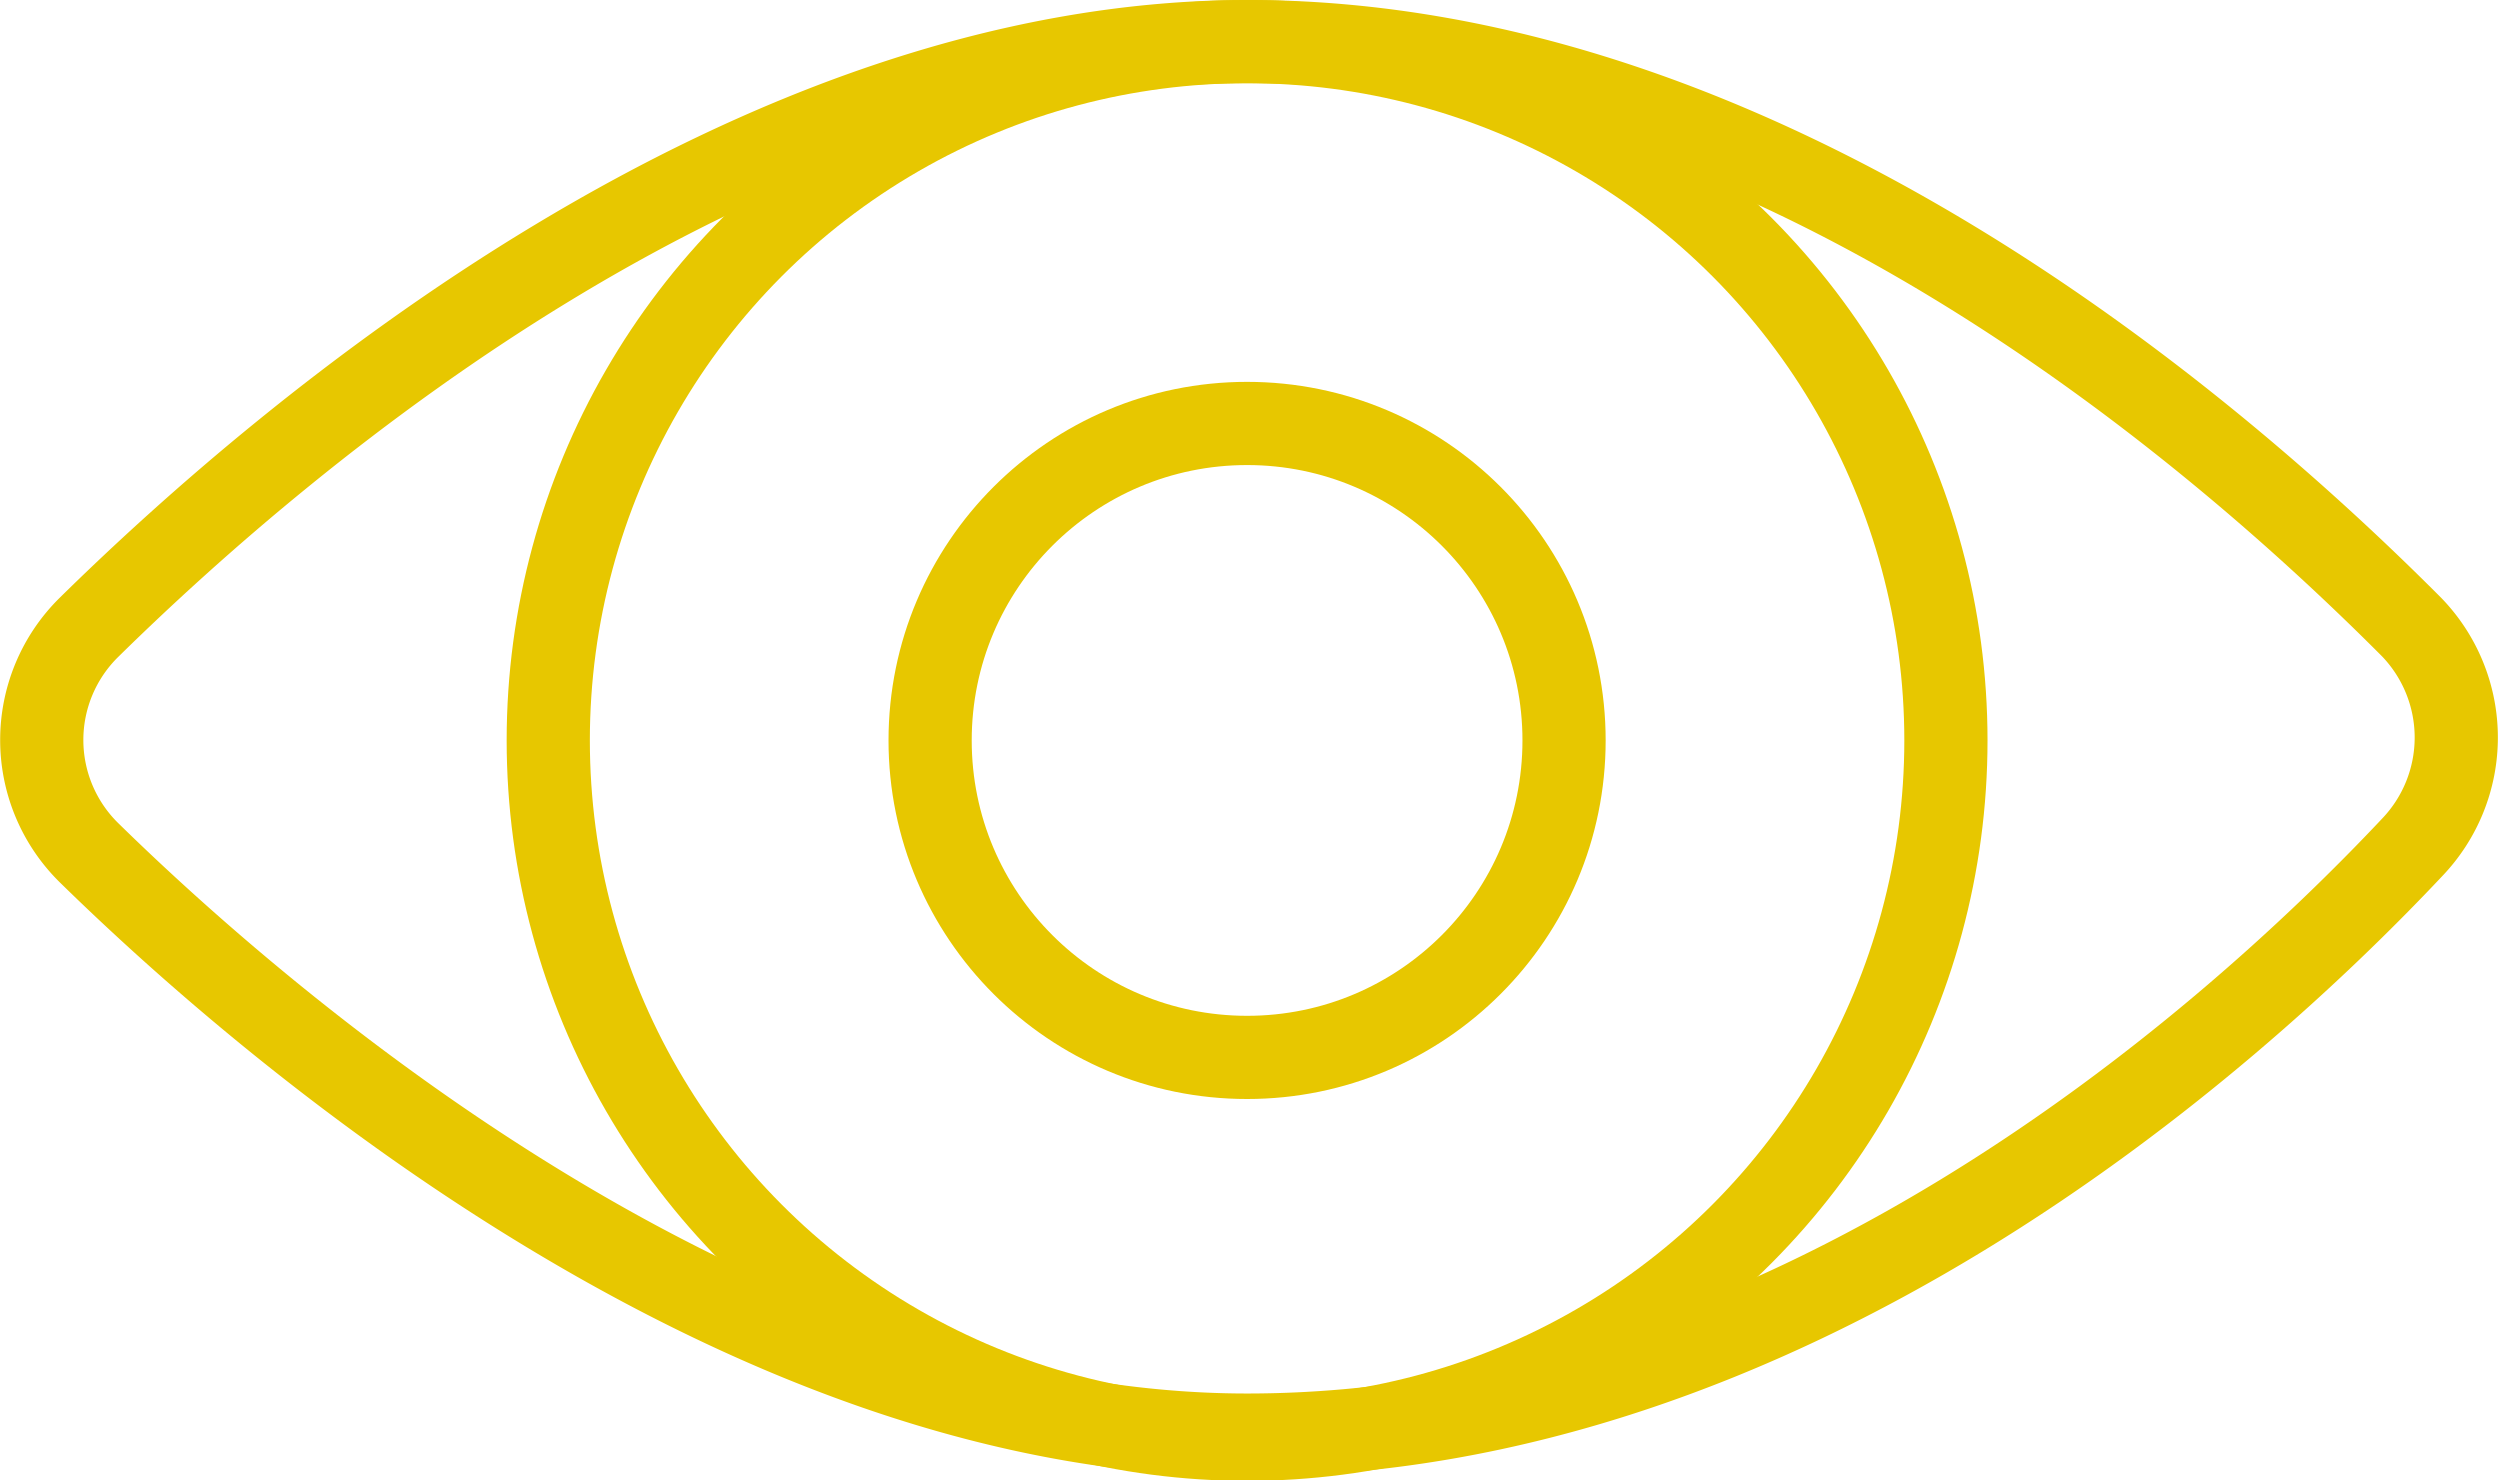
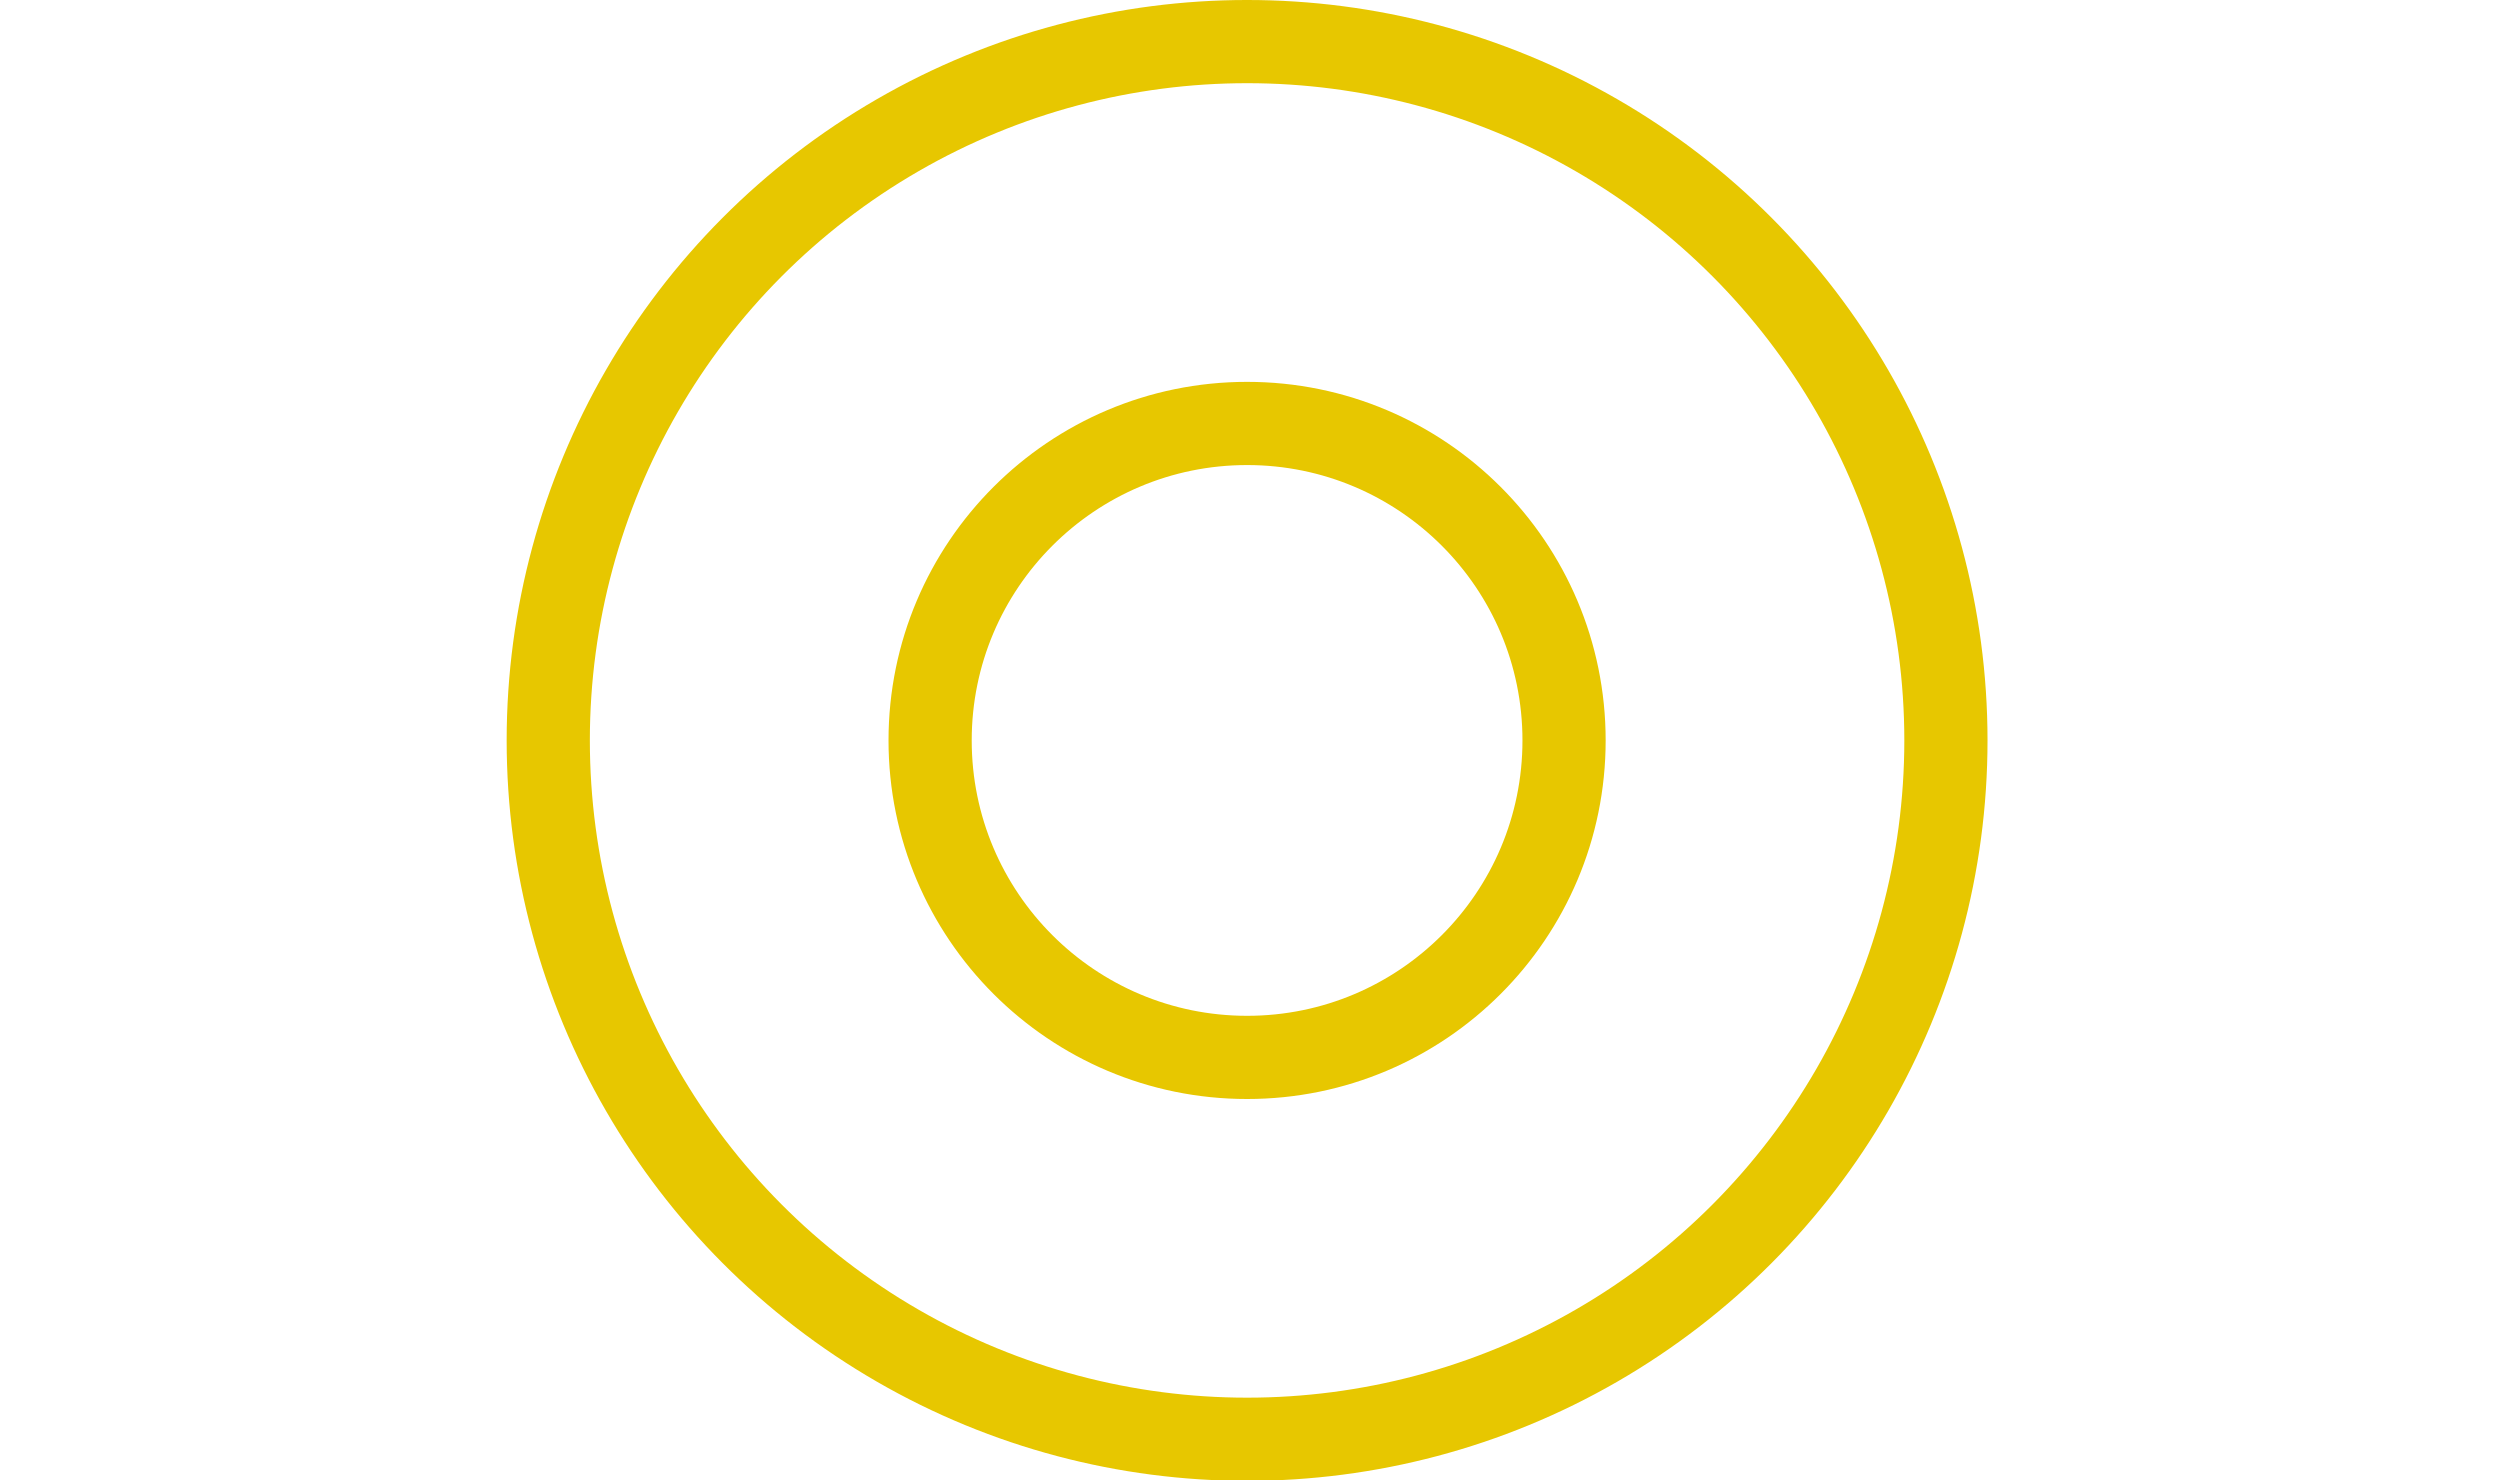
<svg xmlns="http://www.w3.org/2000/svg" viewBox="0 0 30.05 17.79">
  <defs>
    <style>.cls-1{fill:none;stroke:#e7c700;stroke-linecap:round;stroke-linejoin:round;}</style>
  </defs>
  <g id="Layer_2" data-name="Layer 2">
    <g id="Layer_1-2" data-name="Layer 1">
-       <path class="cls-1" d="M1.07,7.54a1.9,1.9,0,0,0,0,2.71c2.43,2.38,8,7,13.92,7,6.47,0,11.77-4.69,14-7.06a1.91,1.91,0,0,0,0-2.65C26.68,5.22,21.27.5,15,.5,9,.5,3.49,5.16,1.07,7.54Z" />
      <circle class="cls-1" cx="14.99" cy="8.9" r="8.4" />
      <circle class="cls-1" cx="14.99" cy="8.9" r="3.81" />
    </g>
  </g>
</svg>